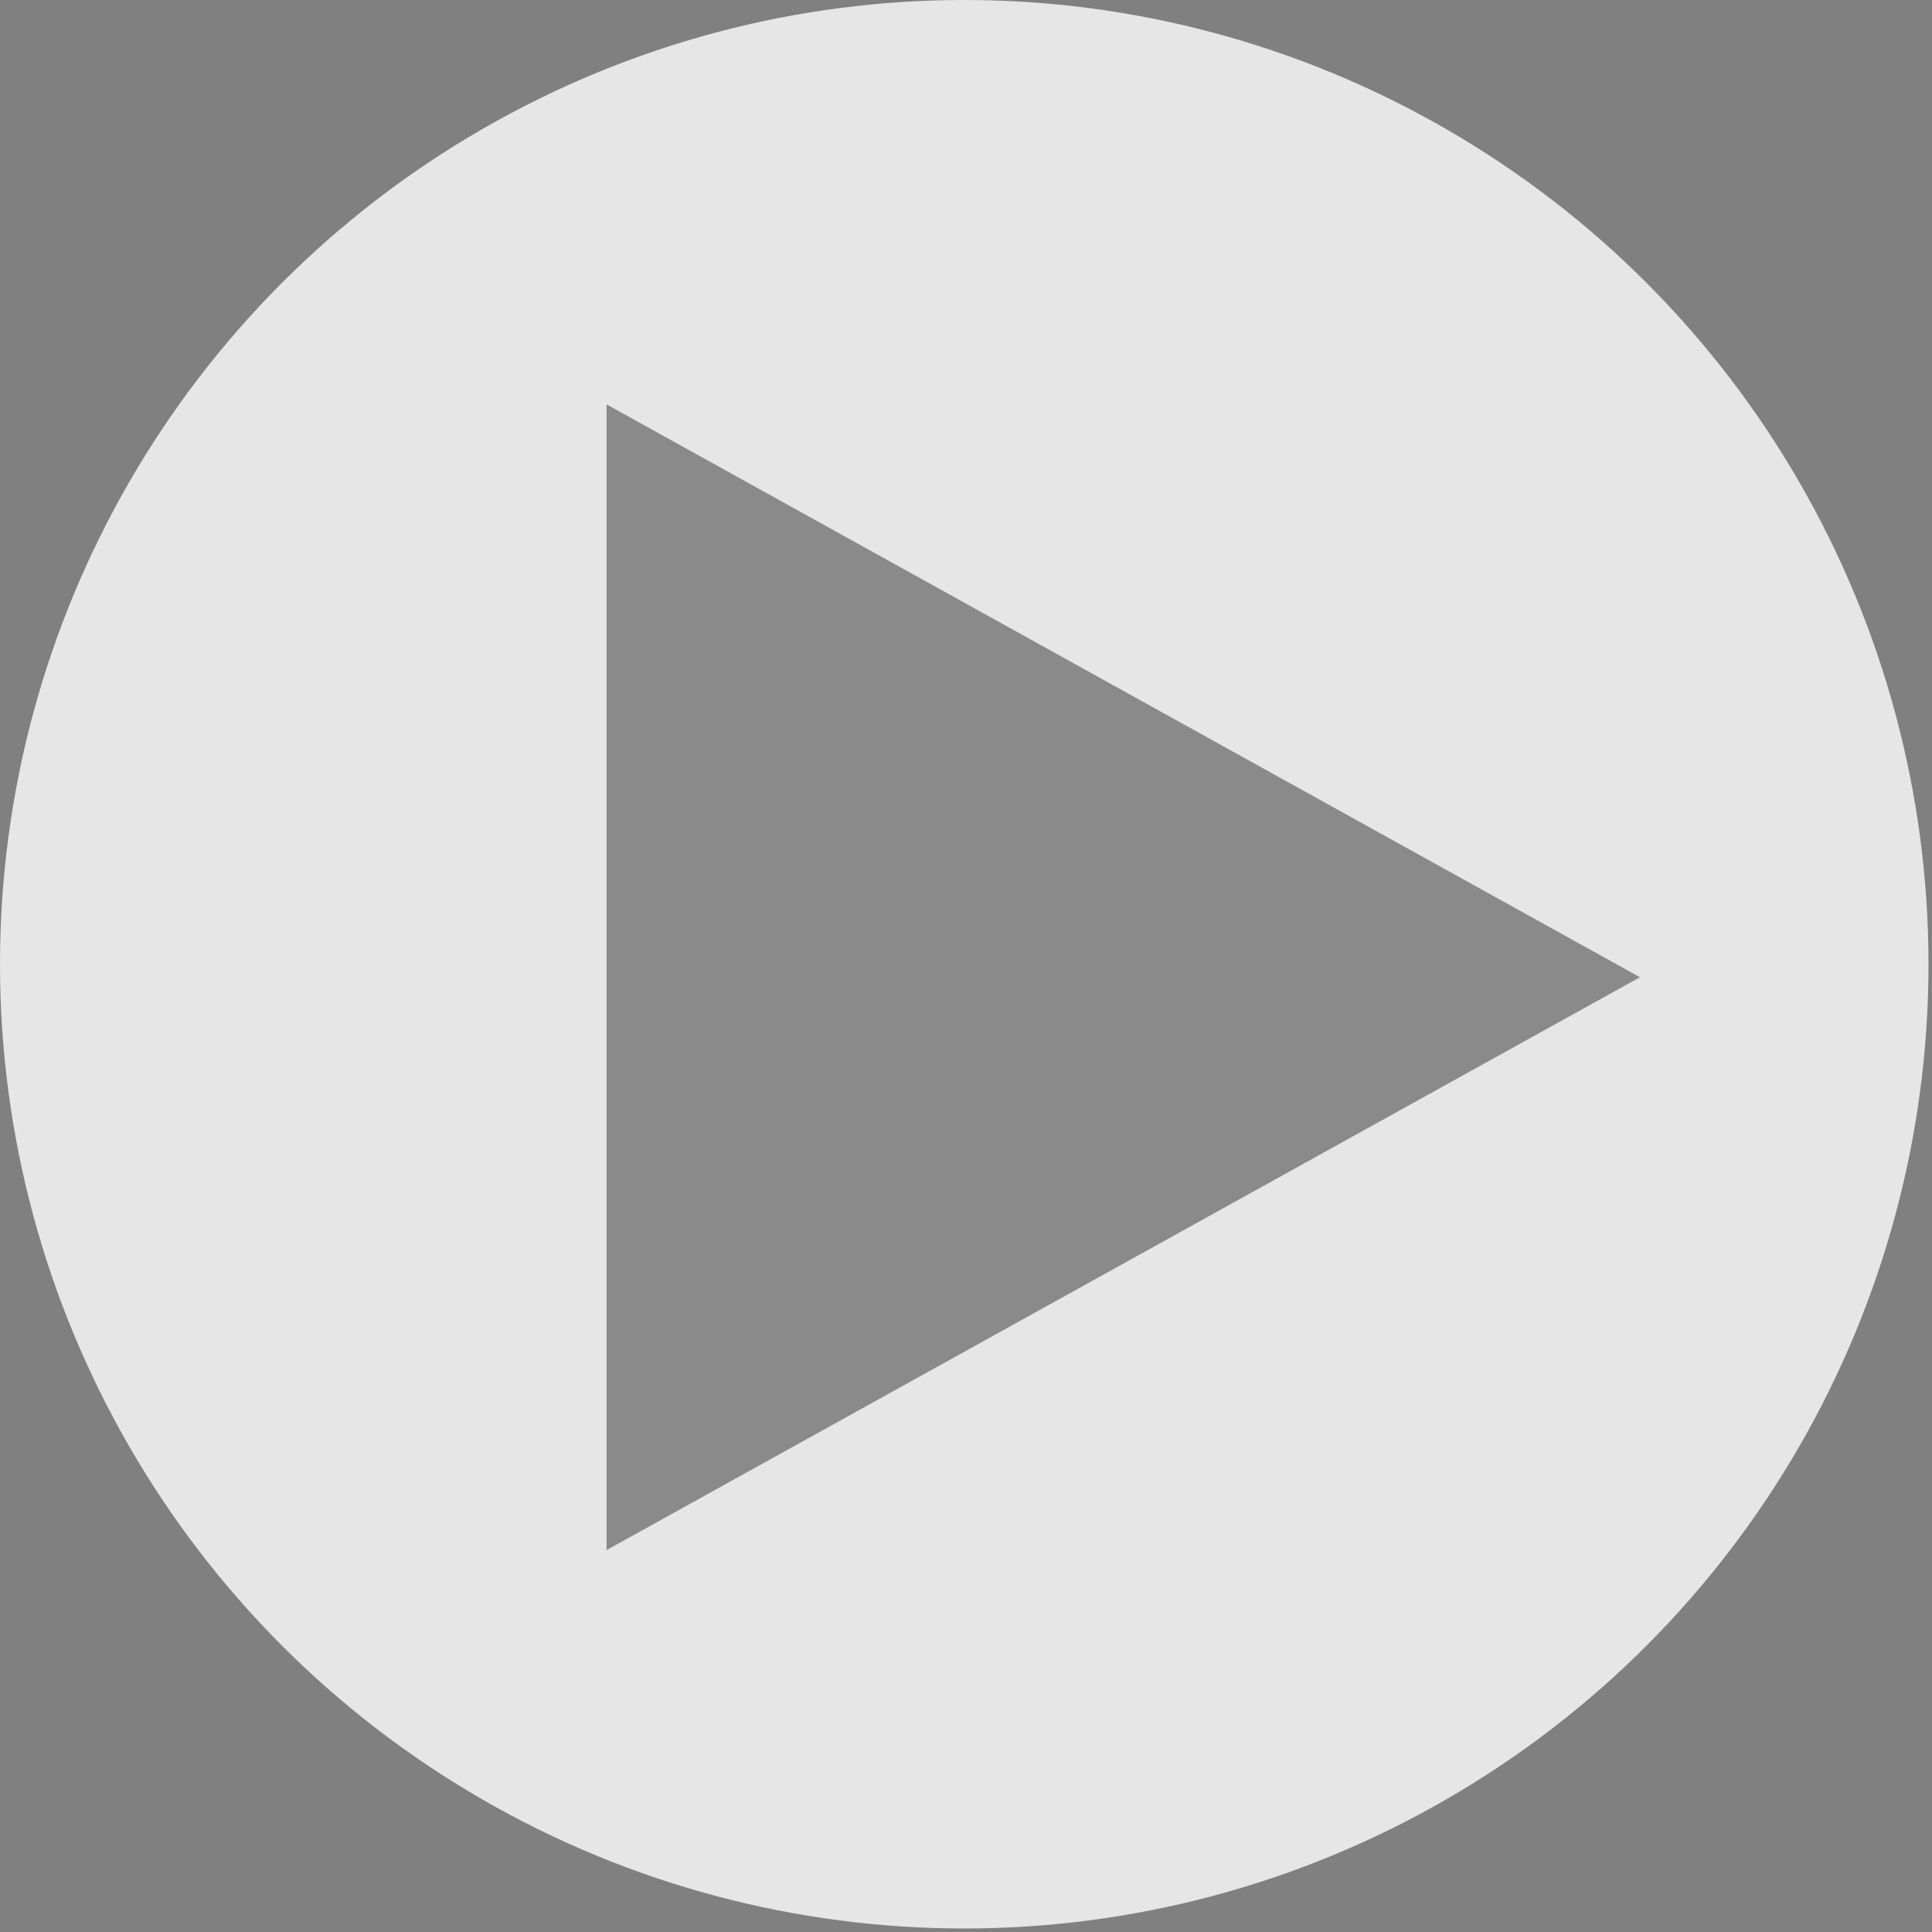
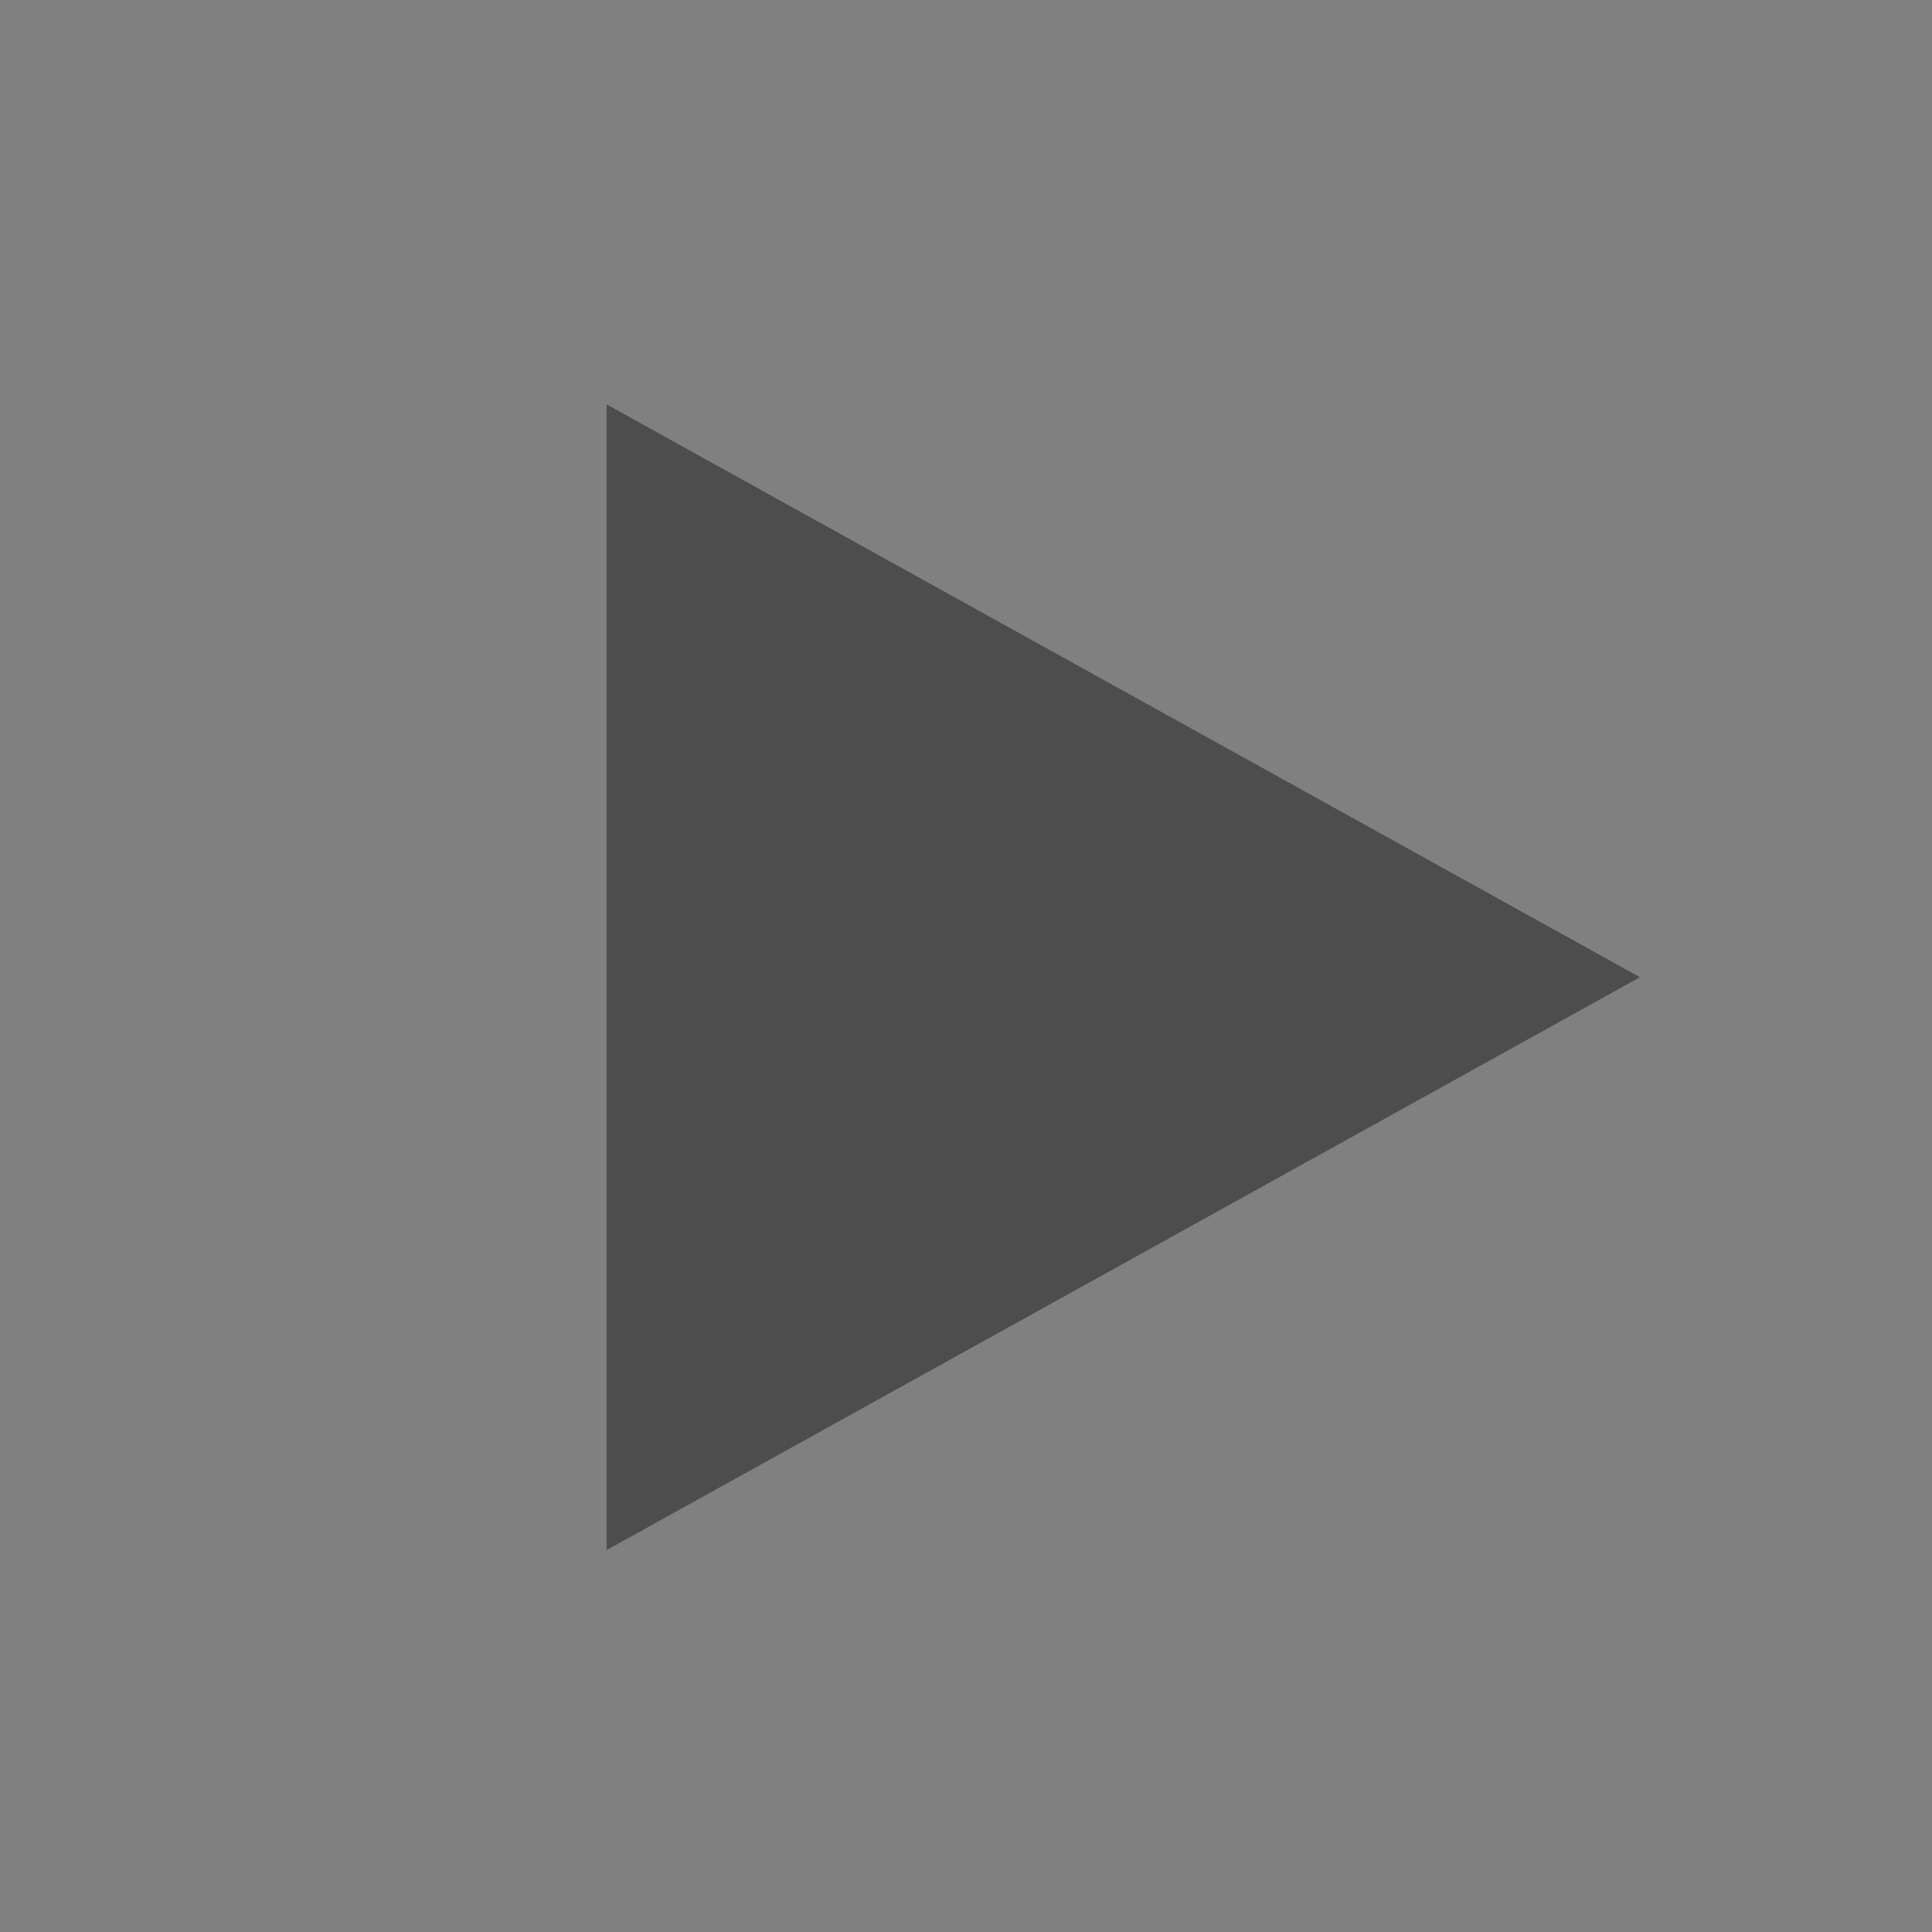
<svg xmlns="http://www.w3.org/2000/svg" width="172" height="172" viewBox="0 0 172 172">
  <rect x="0" y="0" width="172" height="172" fill="#808080" stroke="none" />
  <defs>
    <style>
      .cls-1 {
        fill: #fff;
        opacity: 0.8;
      }

      .cls-2 {
        fill-rule: evenodd;
        opacity: 0.4;
      }
    </style>
  </defs>
-   <circle id="楕円形_1" data-name="楕円形 1" class="cls-1" cx="85.844" cy="85.844" r="85.844" />
  <path id="多角形_1" data-name="多角形 1" class="cls-2" d="M146,87L54,138V36Z" />
</svg>